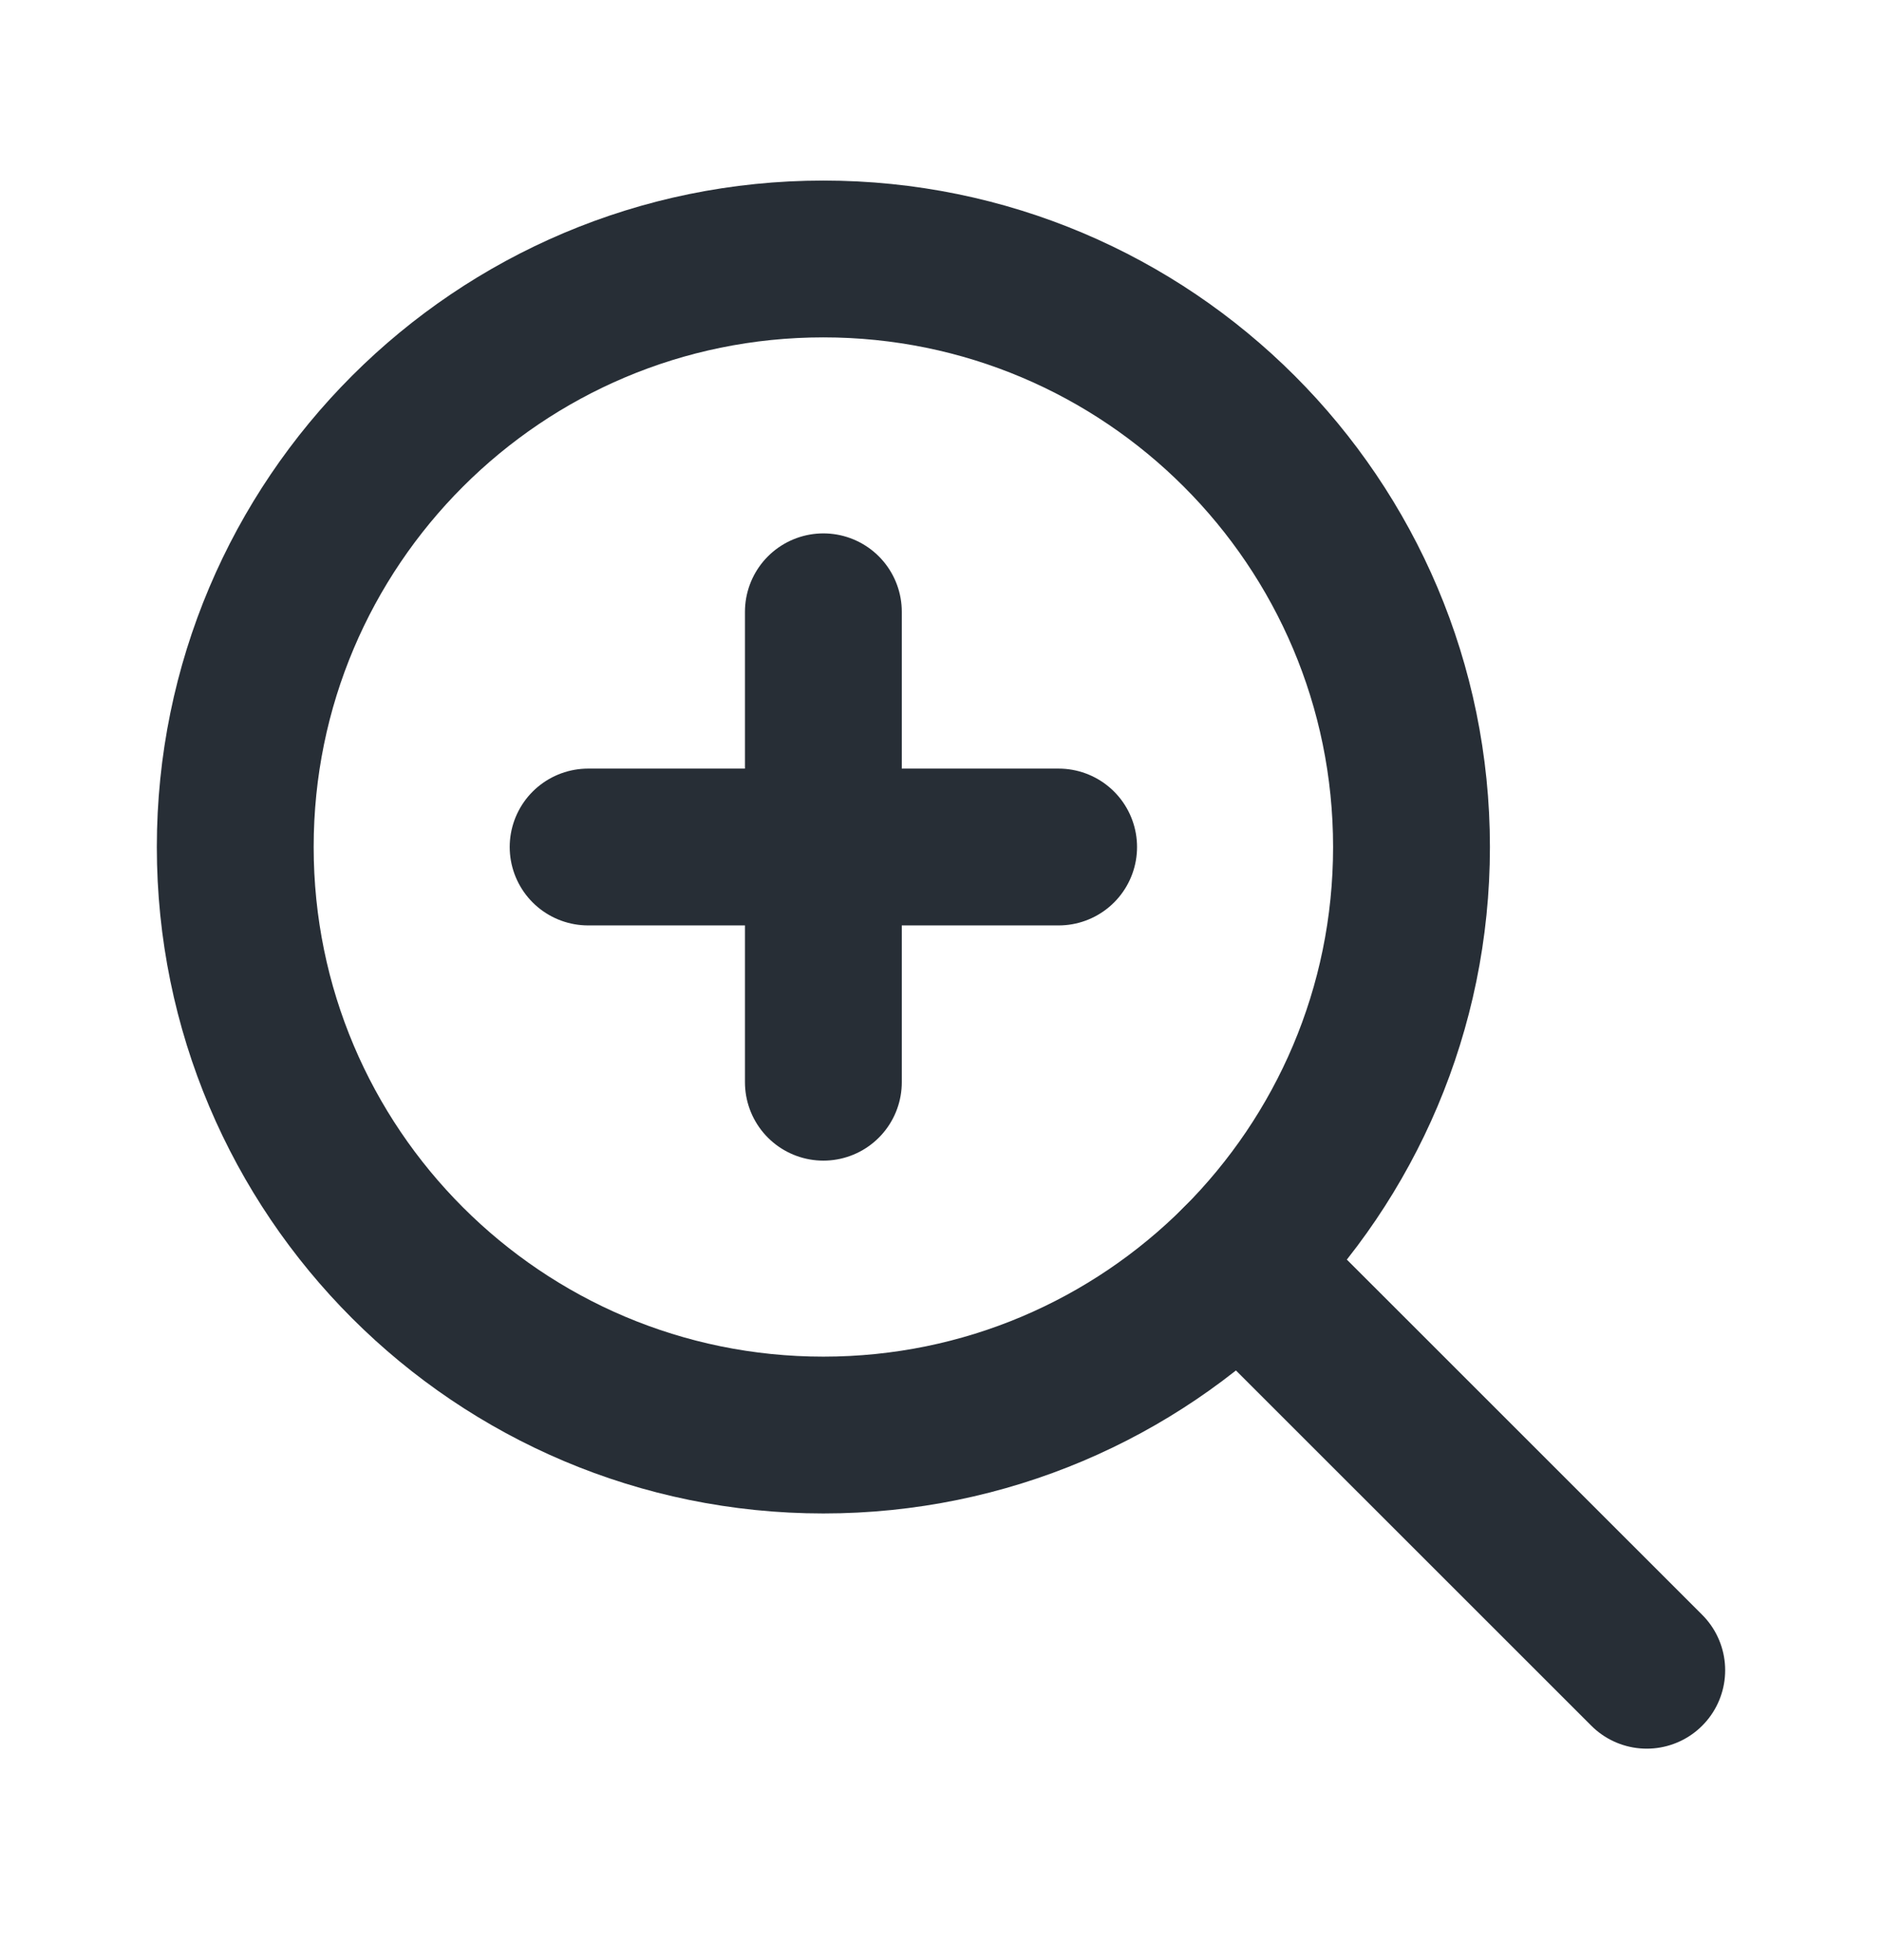
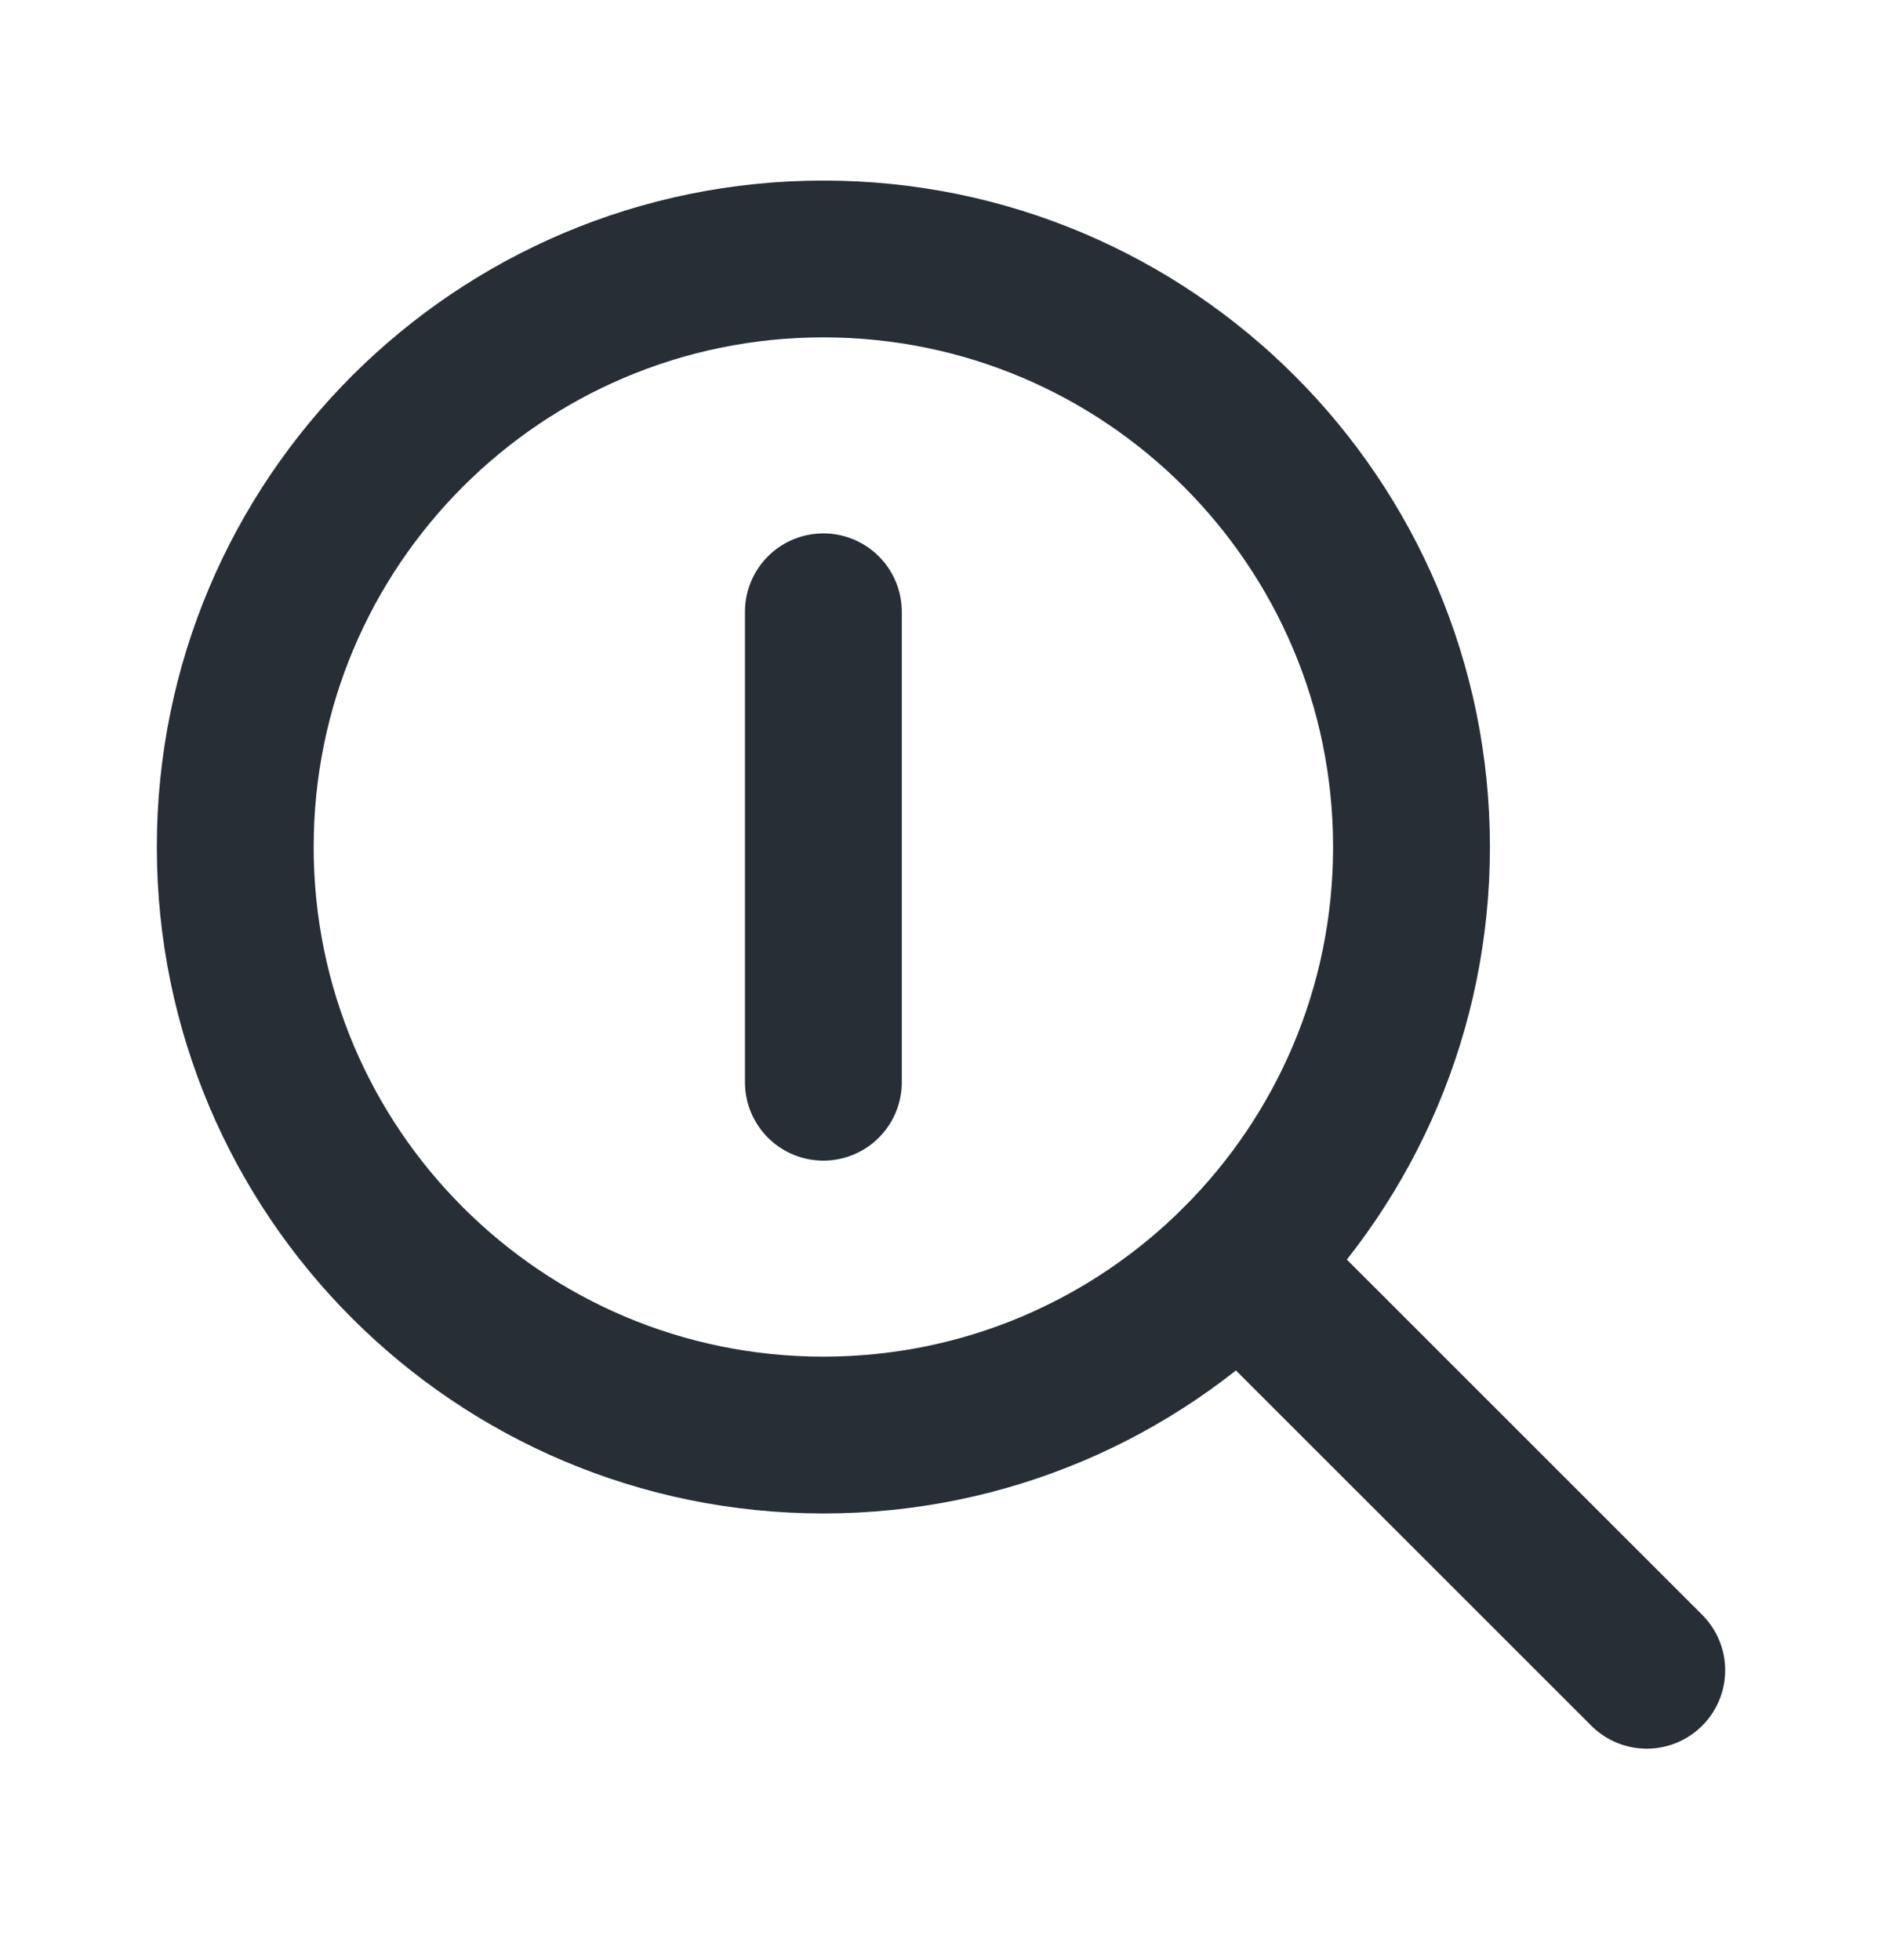
<svg xmlns="http://www.w3.org/2000/svg" width="24" height="25" viewBox="0 0 24 25" fill="none">
  <g clip-path="url(#clip0_8363_1725)">
-     <path d="M7.5 10.803H13.5" stroke="#272E36" stroke-width="2" stroke-linecap="round" stroke-linejoin="round" />
    <path d="M10.5 18.303C14.642 18.303 18 14.945 18 10.803C18 6.661 14.642 3.303 10.5 3.303C6.358 3.303 3 6.661 3 10.803C3 14.945 6.358 18.303 10.5 18.303Z" stroke="#272E36" stroke-width="2" stroke-linecap="round" stroke-linejoin="round" />
    <path d="M15.803 16.107L21 21.303" stroke="#272E36" stroke-width="2" stroke-linecap="round" stroke-linejoin="round" />
    <path d="M10.5 7.803V13.803" stroke="#272E36" stroke-width="2" stroke-linecap="round" stroke-linejoin="round" />
  </g>
  <defs>
    <clipPath id="clip0_8363_1725">
      <rect width="24" height="24" fill="white" transform="translate(0 0.303)" />
    </clipPath>
  </defs>
</svg>